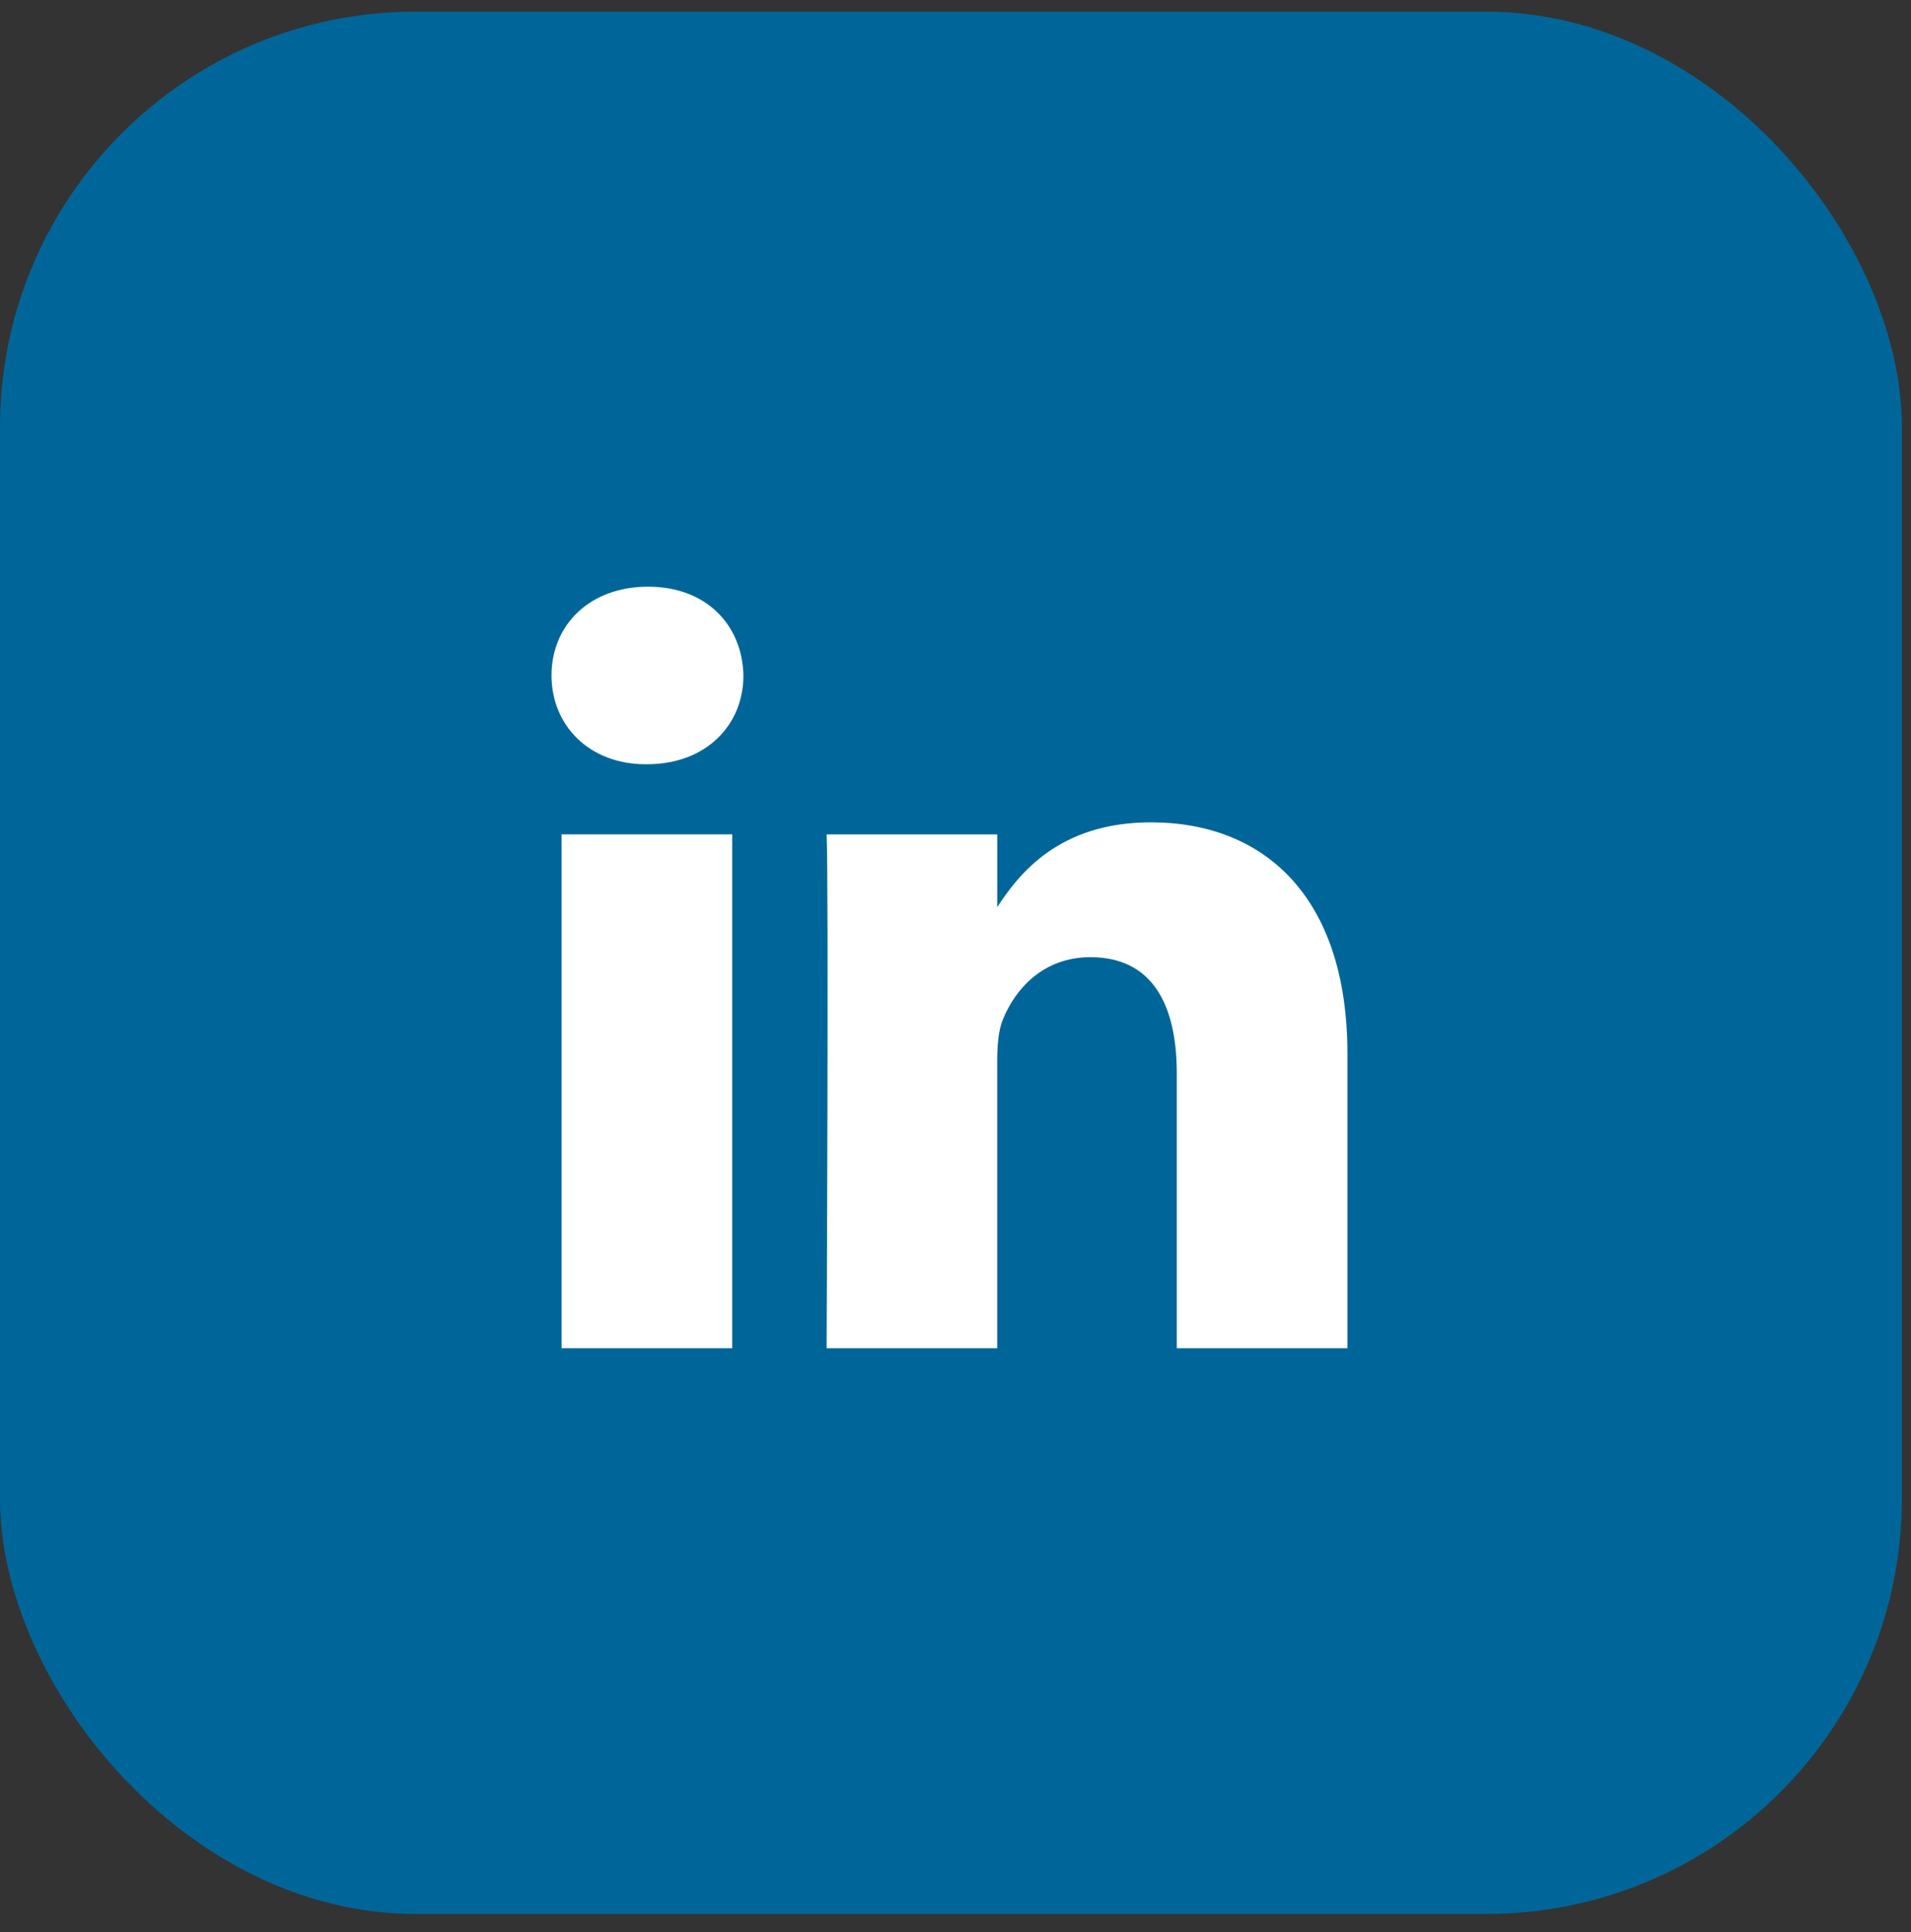
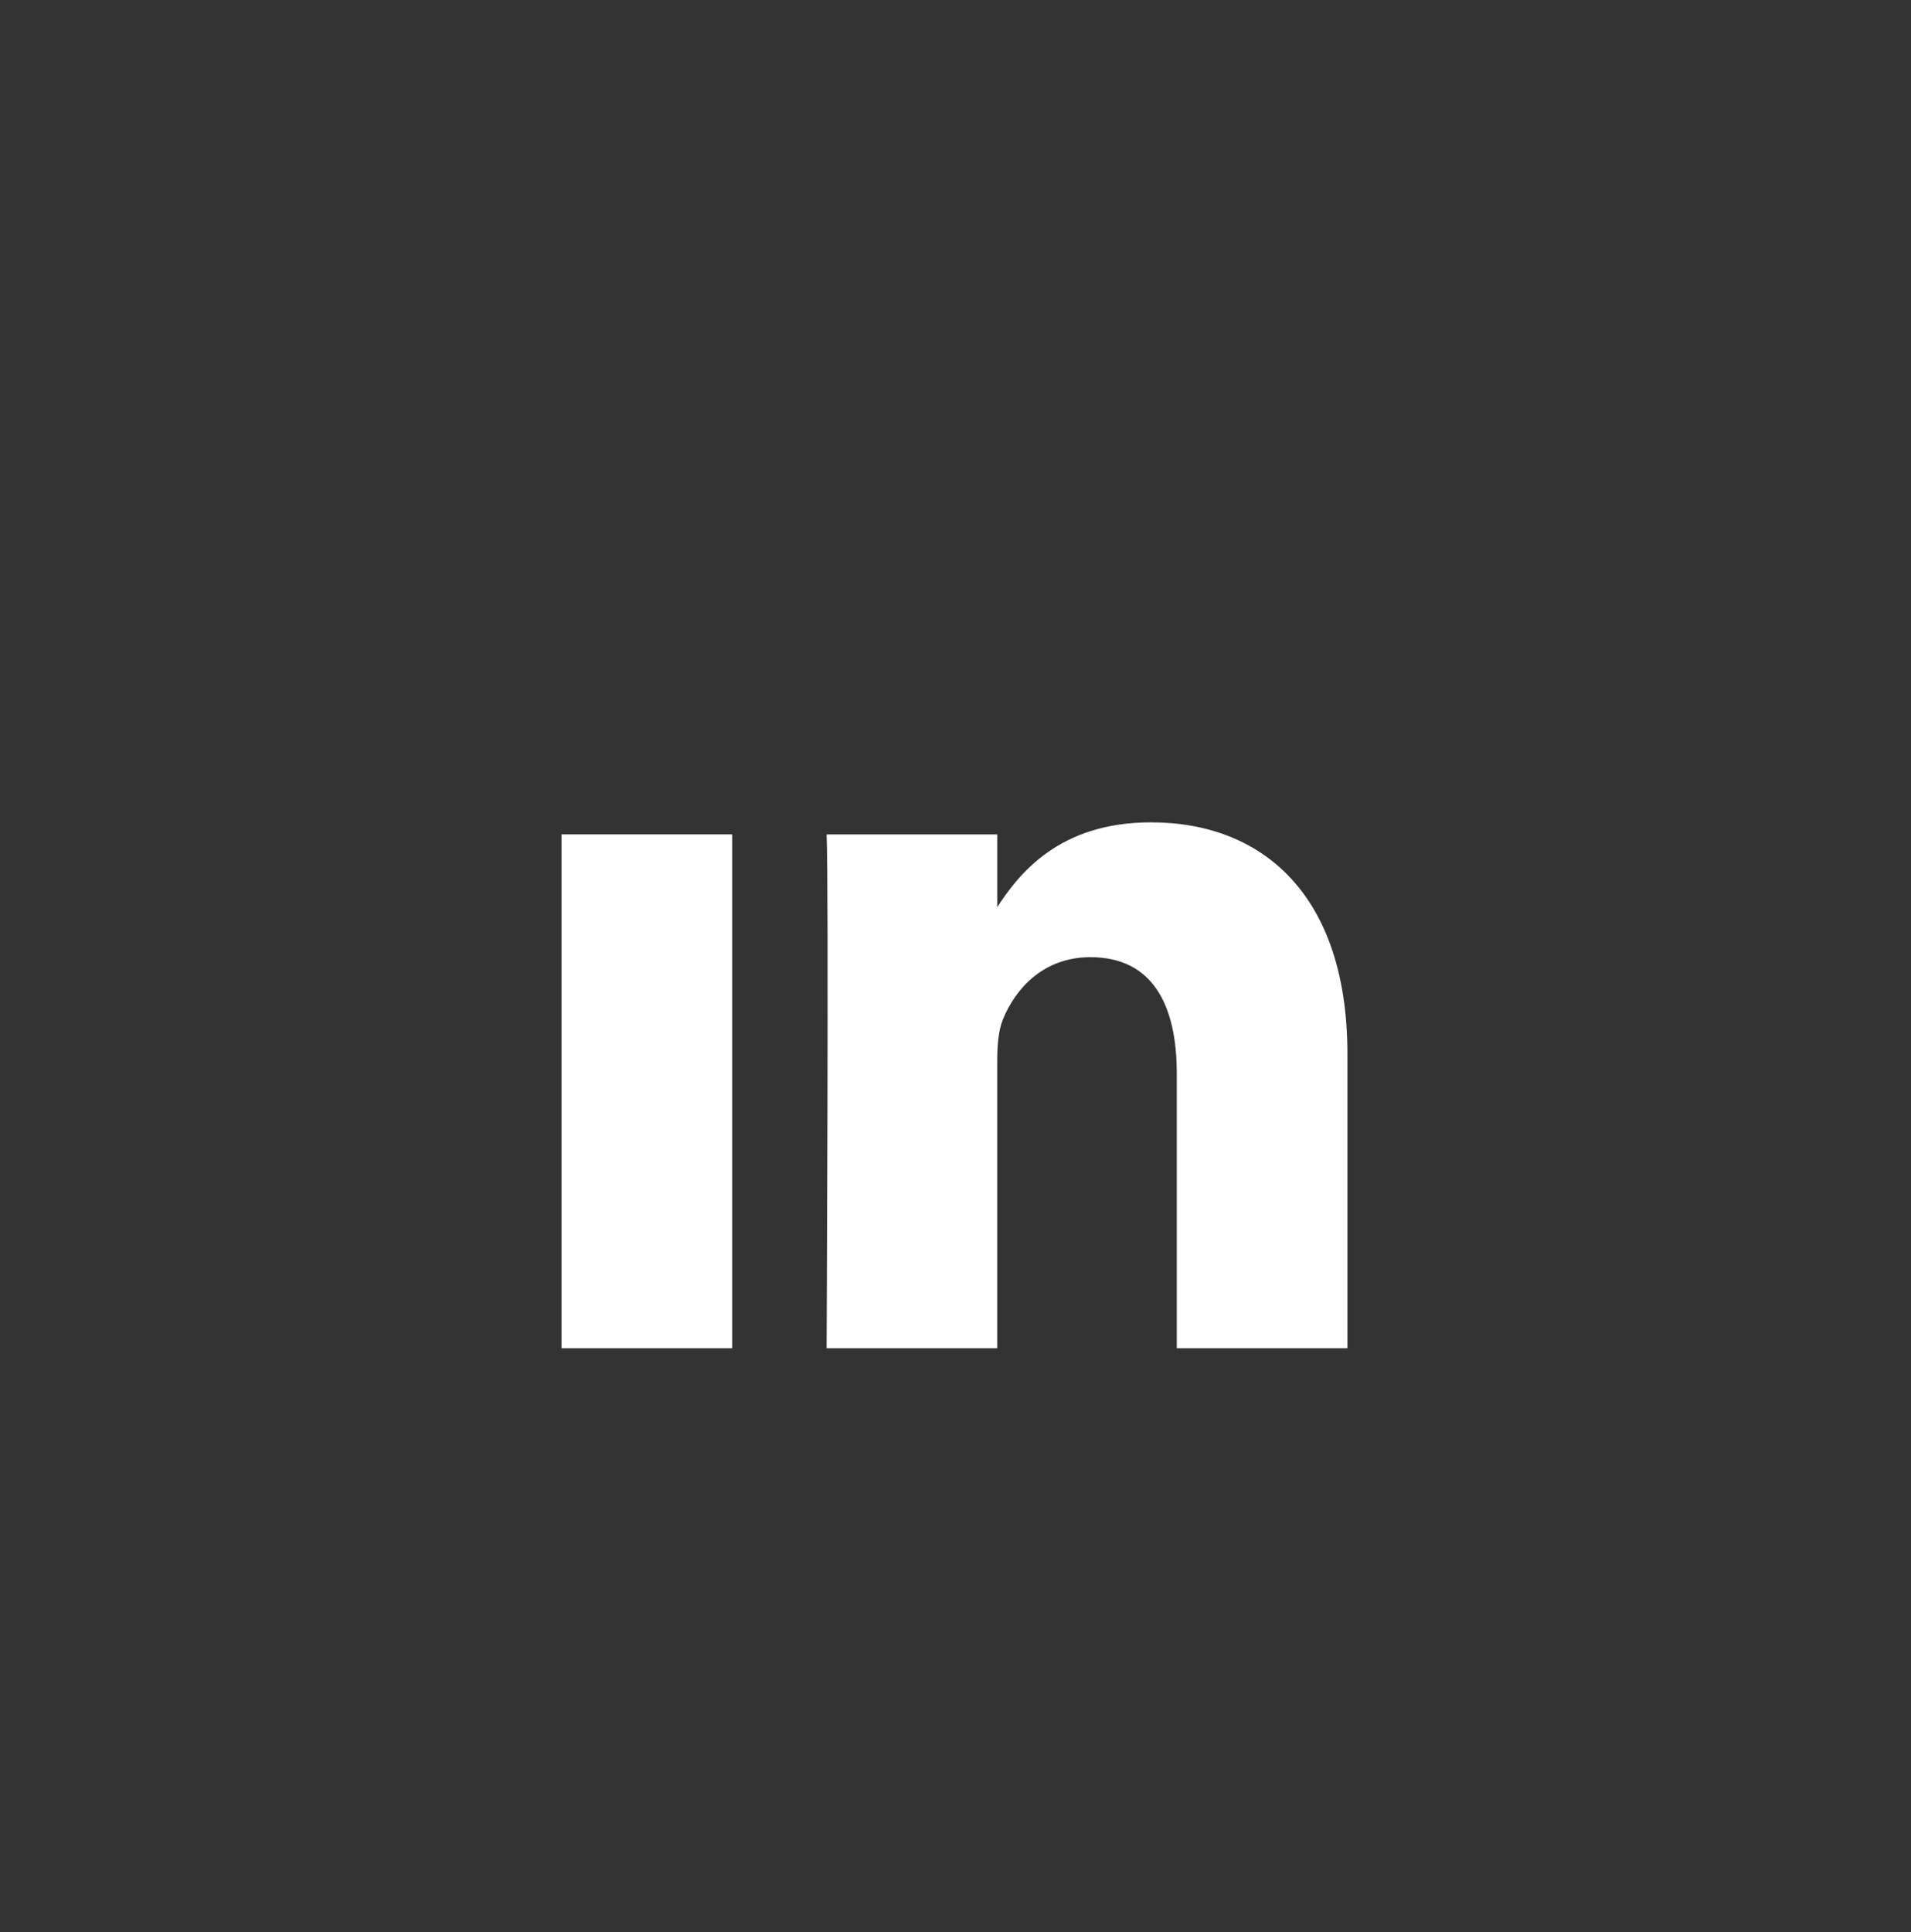
<svg xmlns="http://www.w3.org/2000/svg" width="92" height="93" fill="none">
  <rect width="100%" height="100%" fill="#333333" stroke="none" />
-   <rect width="91.562" height="91.562" y=".562" fill="#069" rx="20" />
-   <path fill="#fff" d="M35.249 64.896V40.162h-8.214v24.734h8.214zm-4.106-28.11c2.864 0 4.647-1.9 4.647-4.273-.054-2.427-1.783-4.274-4.592-4.274-2.811 0-4.647 1.846-4.647 4.274 0 2.373 1.782 4.273 4.539 4.273h.053zm8.652 28.11h8.213V51.085c0-.738.054-1.479.27-2.006.594-1.477 1.946-3.007 4.215-3.007 2.972 0 4.16 2.268 4.16 5.593v13.23h8.214v-14.18c0-7.598-4.052-11.133-9.456-11.133-4.43 0-6.376 2.479-7.457 4.167h.055v-3.586h-8.214c.108 2.32 0 24.734 0 24.734v-.001z" />
+   <path fill="#fff" d="M35.249 64.896V40.162h-8.214v24.734h8.214zm-4.106-28.11h.053zm8.652 28.11h8.213V51.085c0-.738.054-1.479.27-2.006.594-1.477 1.946-3.007 4.215-3.007 2.972 0 4.16 2.268 4.16 5.593v13.23h8.214v-14.18c0-7.598-4.052-11.133-9.456-11.133-4.43 0-6.376 2.479-7.457 4.167h.055v-3.586h-8.214c.108 2.32 0 24.734 0 24.734v-.001z" />
</svg>